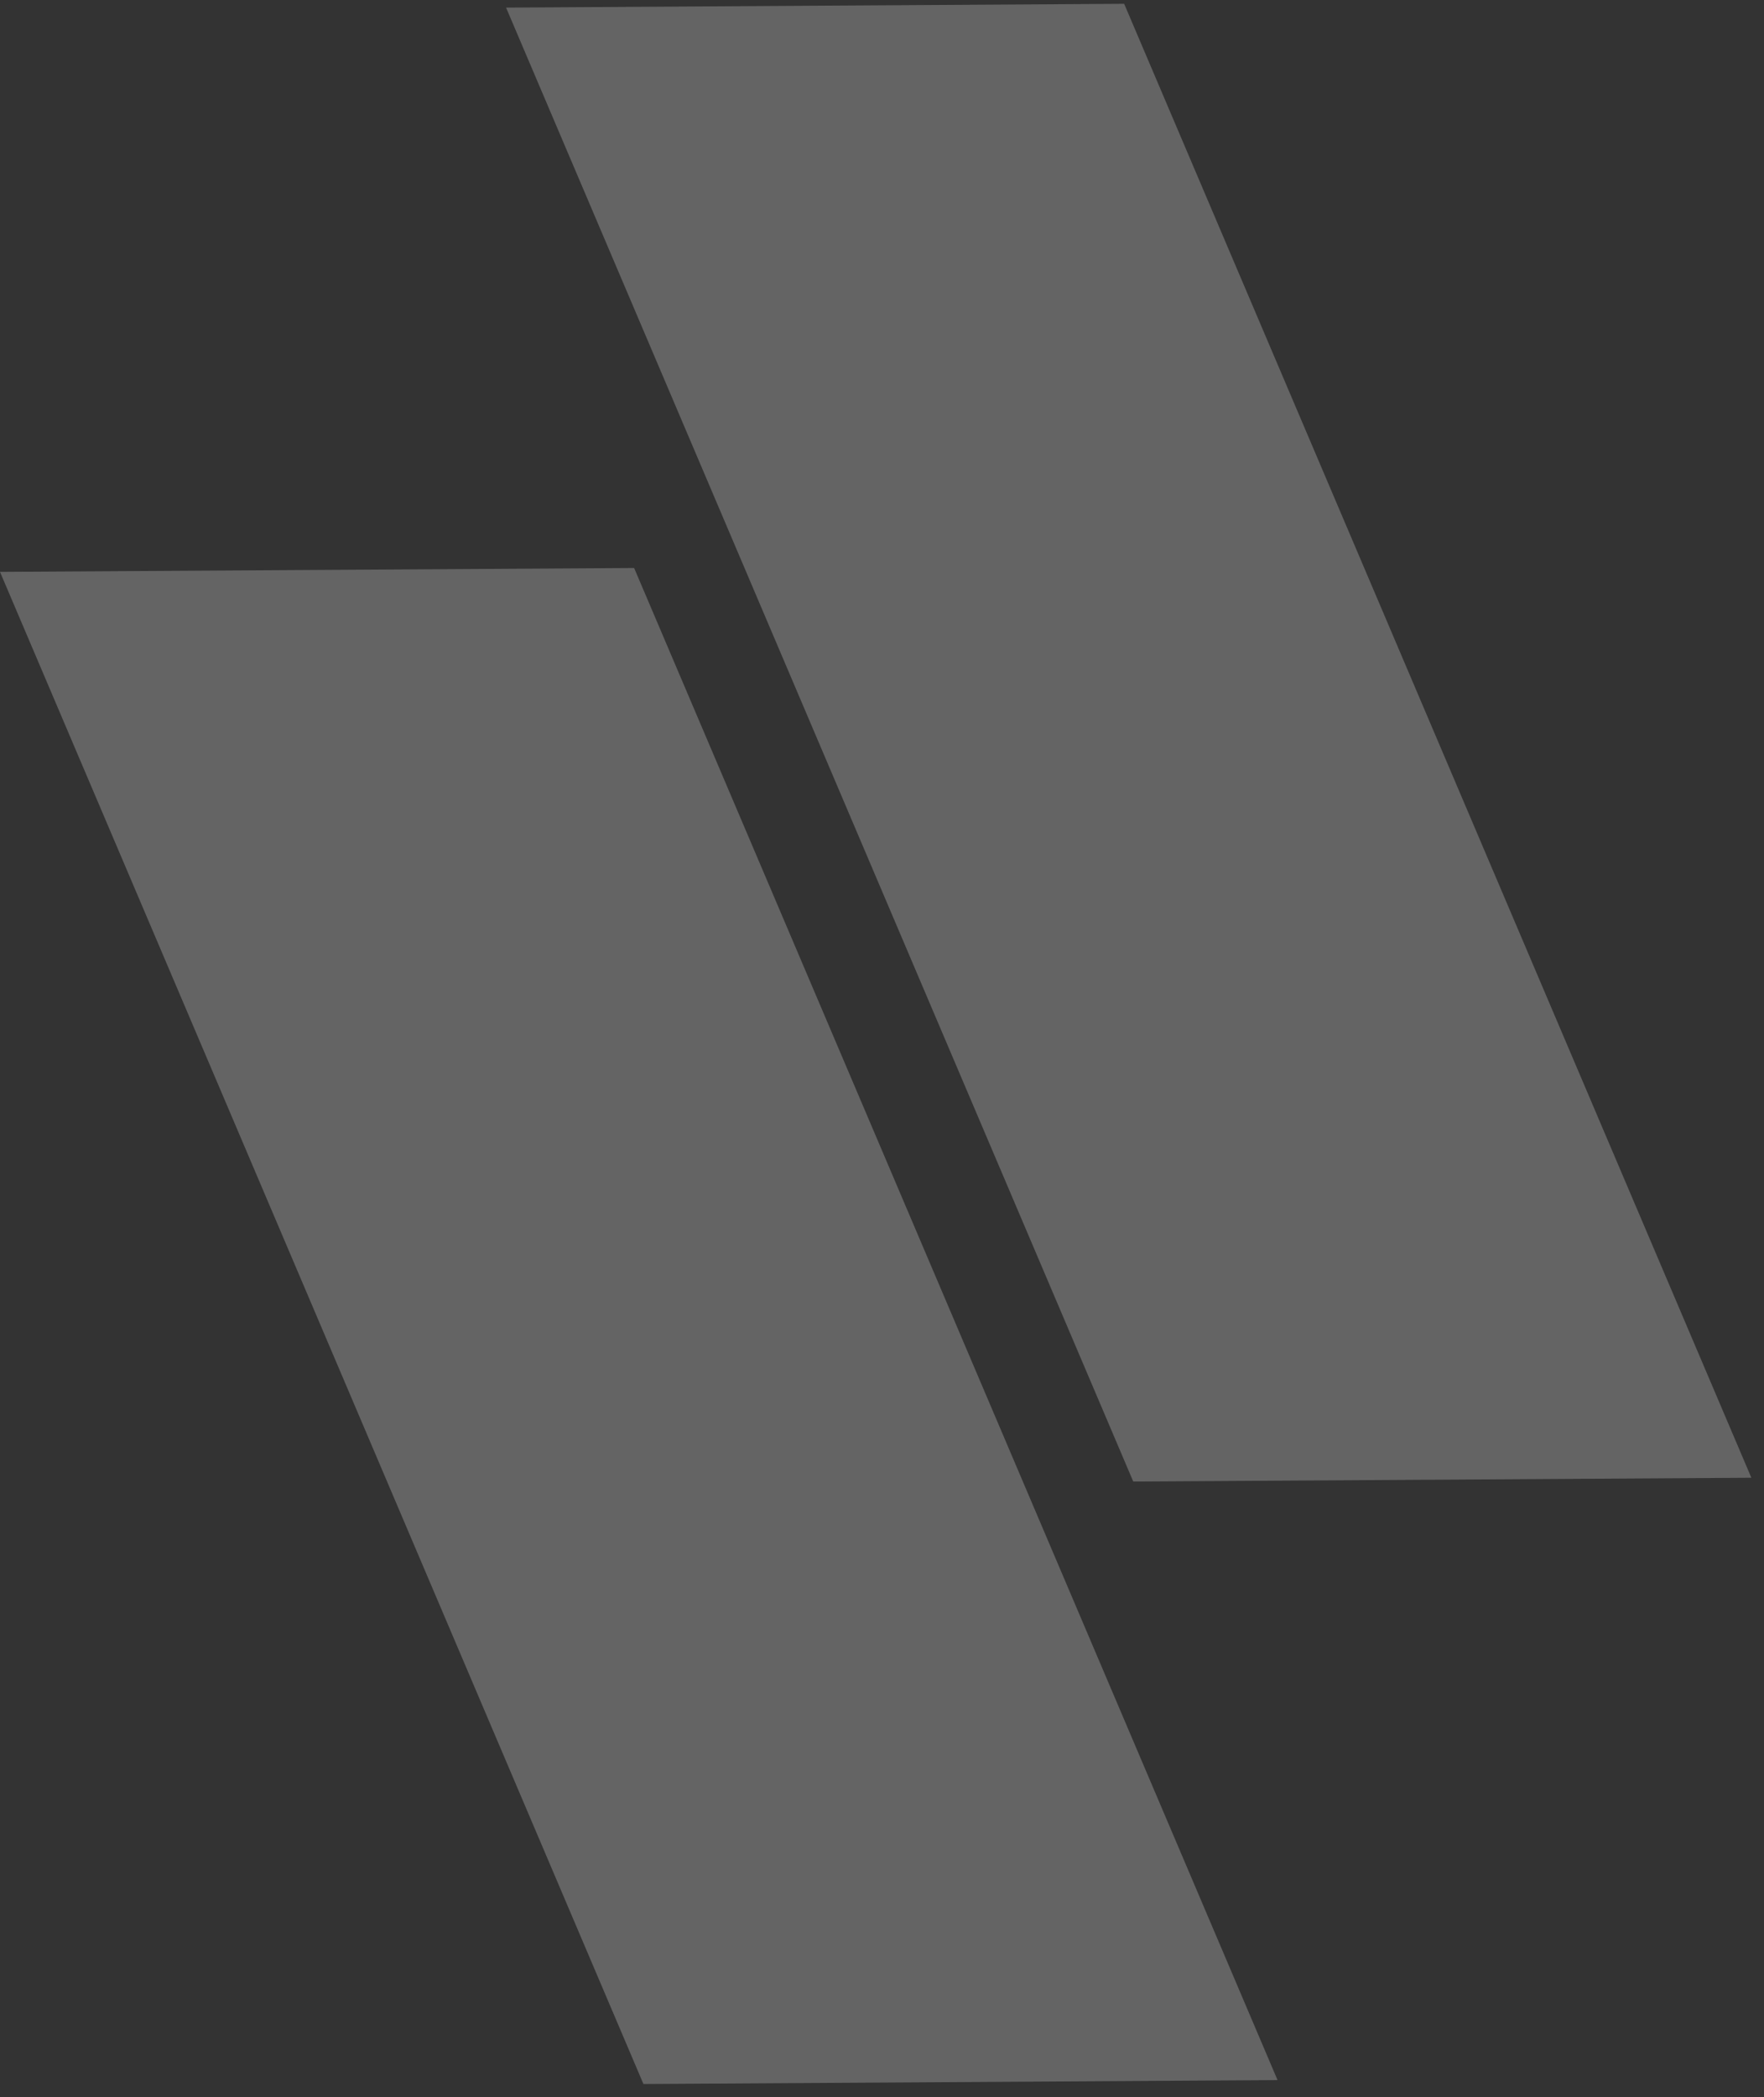
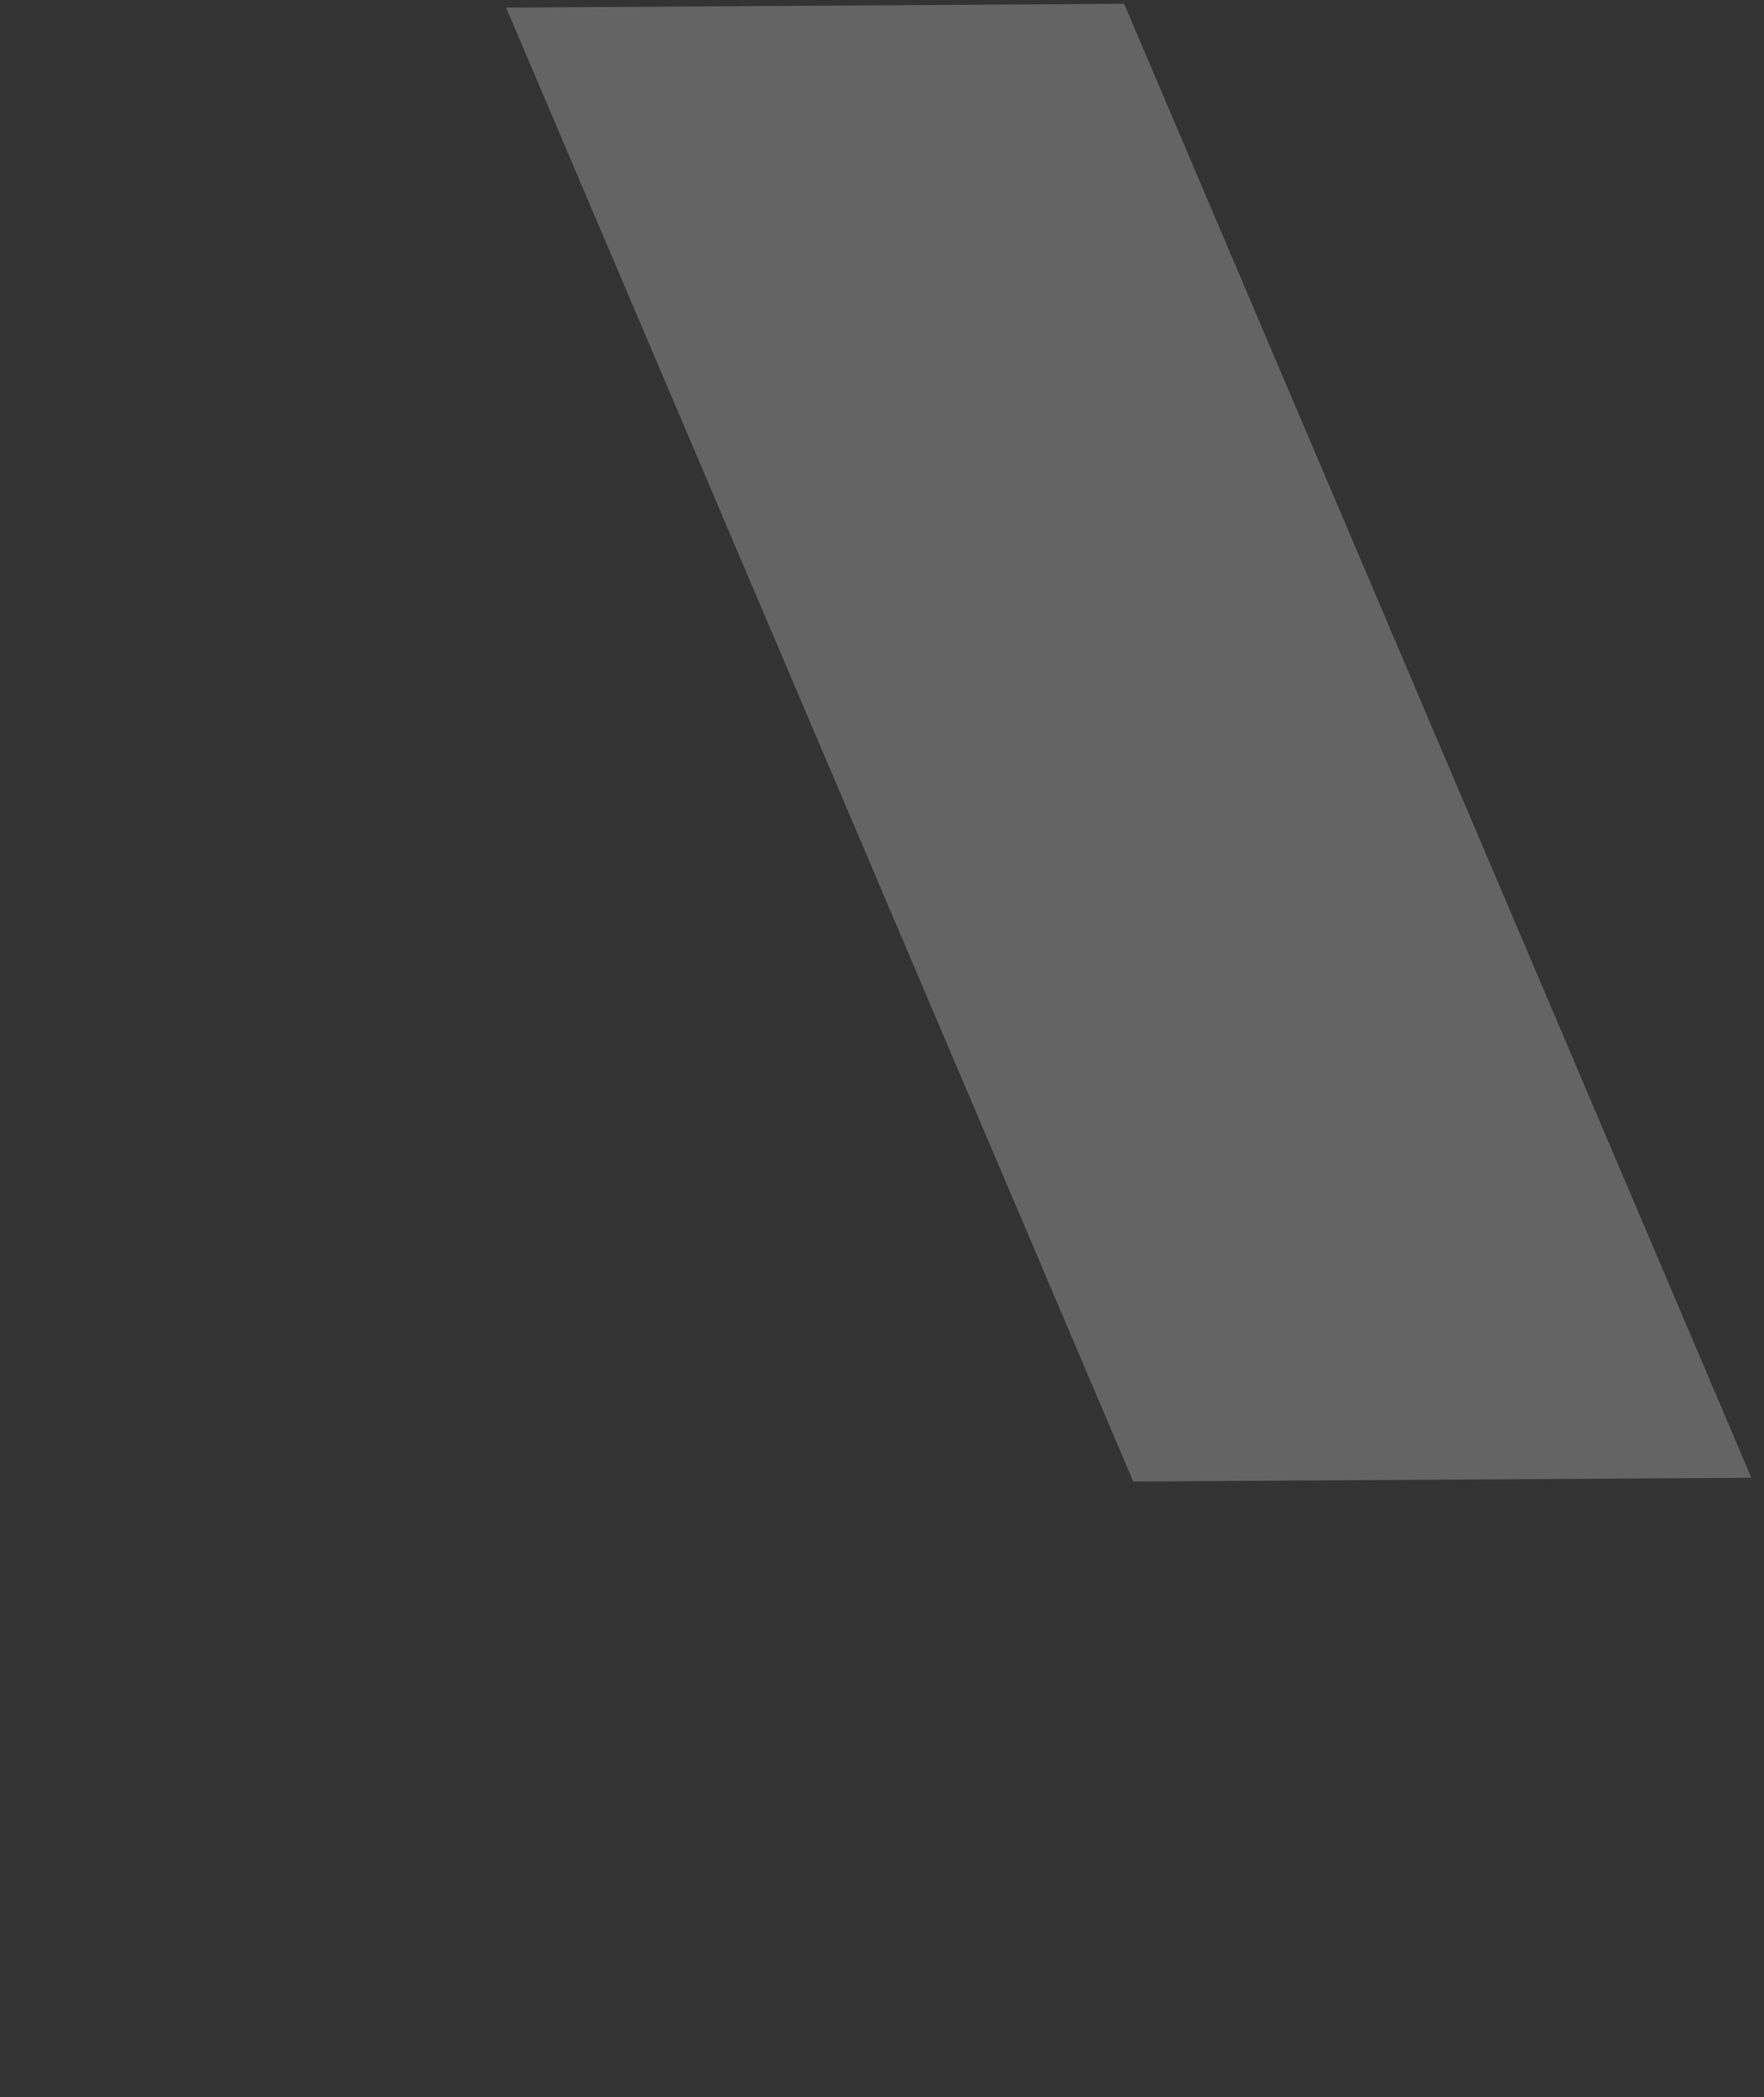
<svg xmlns="http://www.w3.org/2000/svg" width="122" height="145" viewBox="0 0 122 145" fill="none">
  <rect x="0" y="0" width="122" height="145" fill="#333333" stroke="none" />
-   <path opacity="0.25" fill-rule="evenodd" clip-rule="evenodd" d="M3.98868e-05 39.539L43.856 39.27L88.357 143.817L44.501 144.087L3.98868e-05 39.539Z" fill="#F8F8F8" />
  <path opacity="0.25" fill-rule="evenodd" clip-rule="evenodd" d="M35 0.526L77.748 0.263L121.125 102.17L78.377 102.433L35 0.526Z" fill="#F8F8F8" />
</svg>